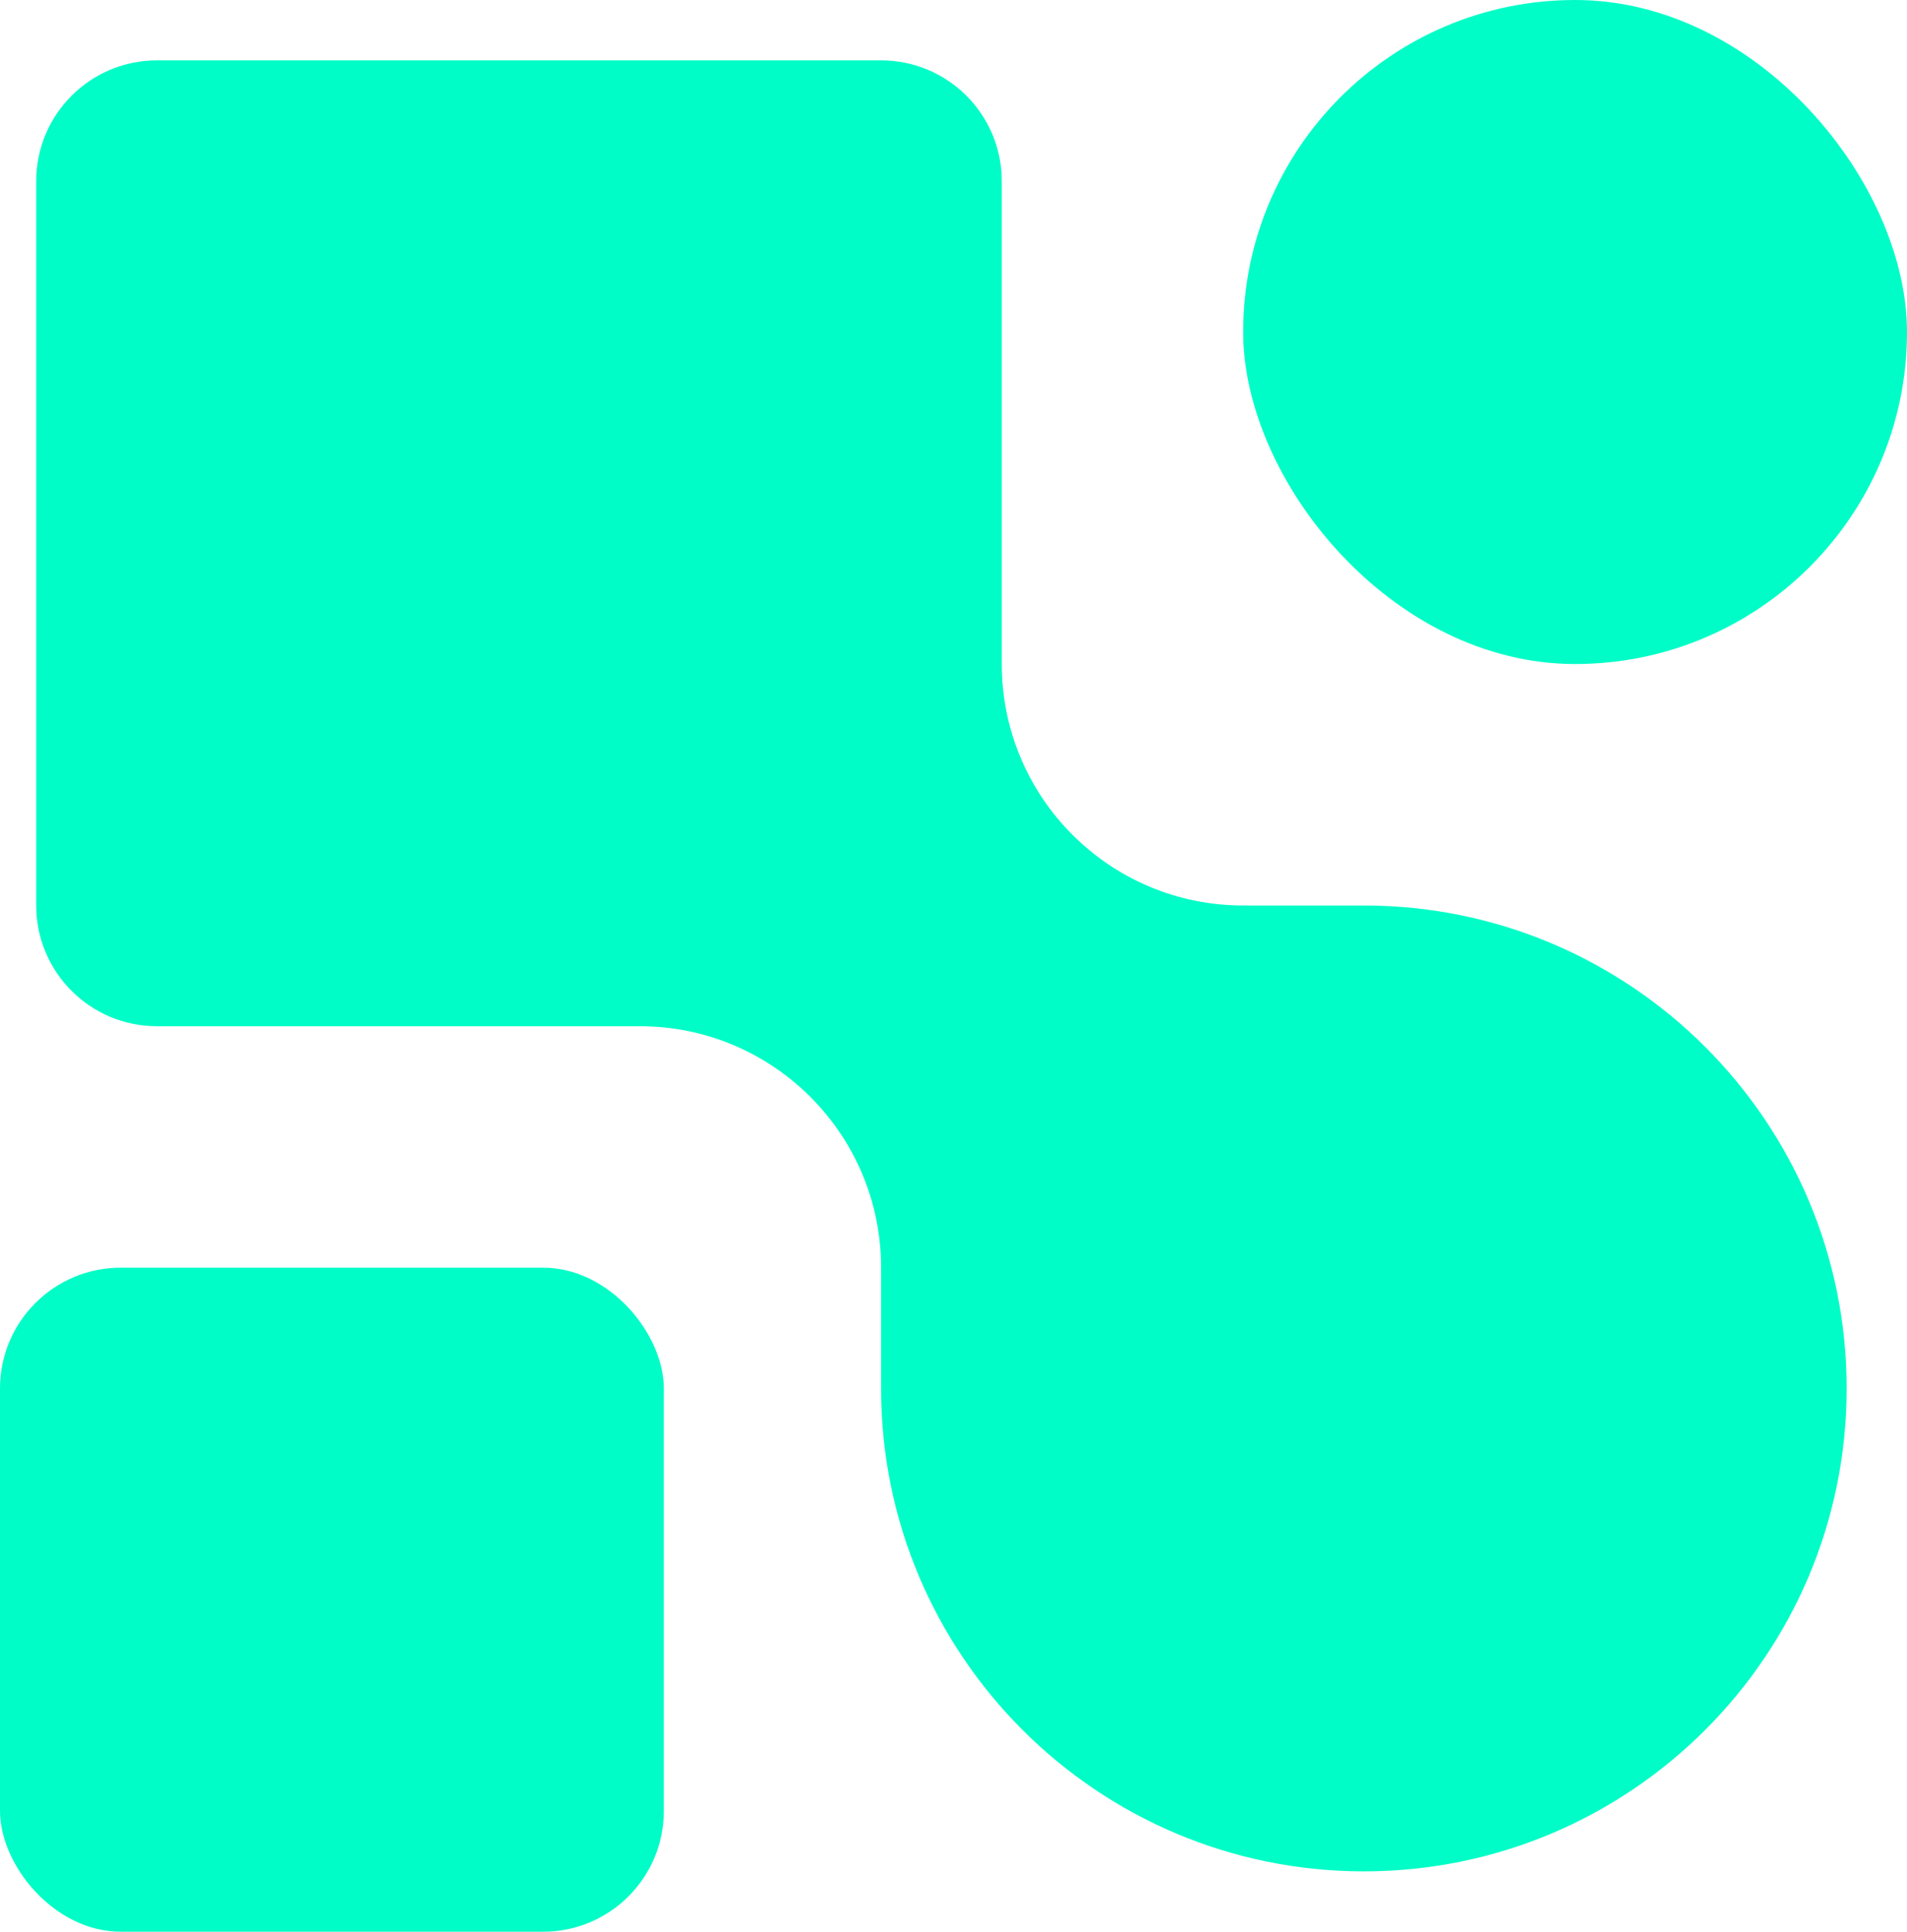
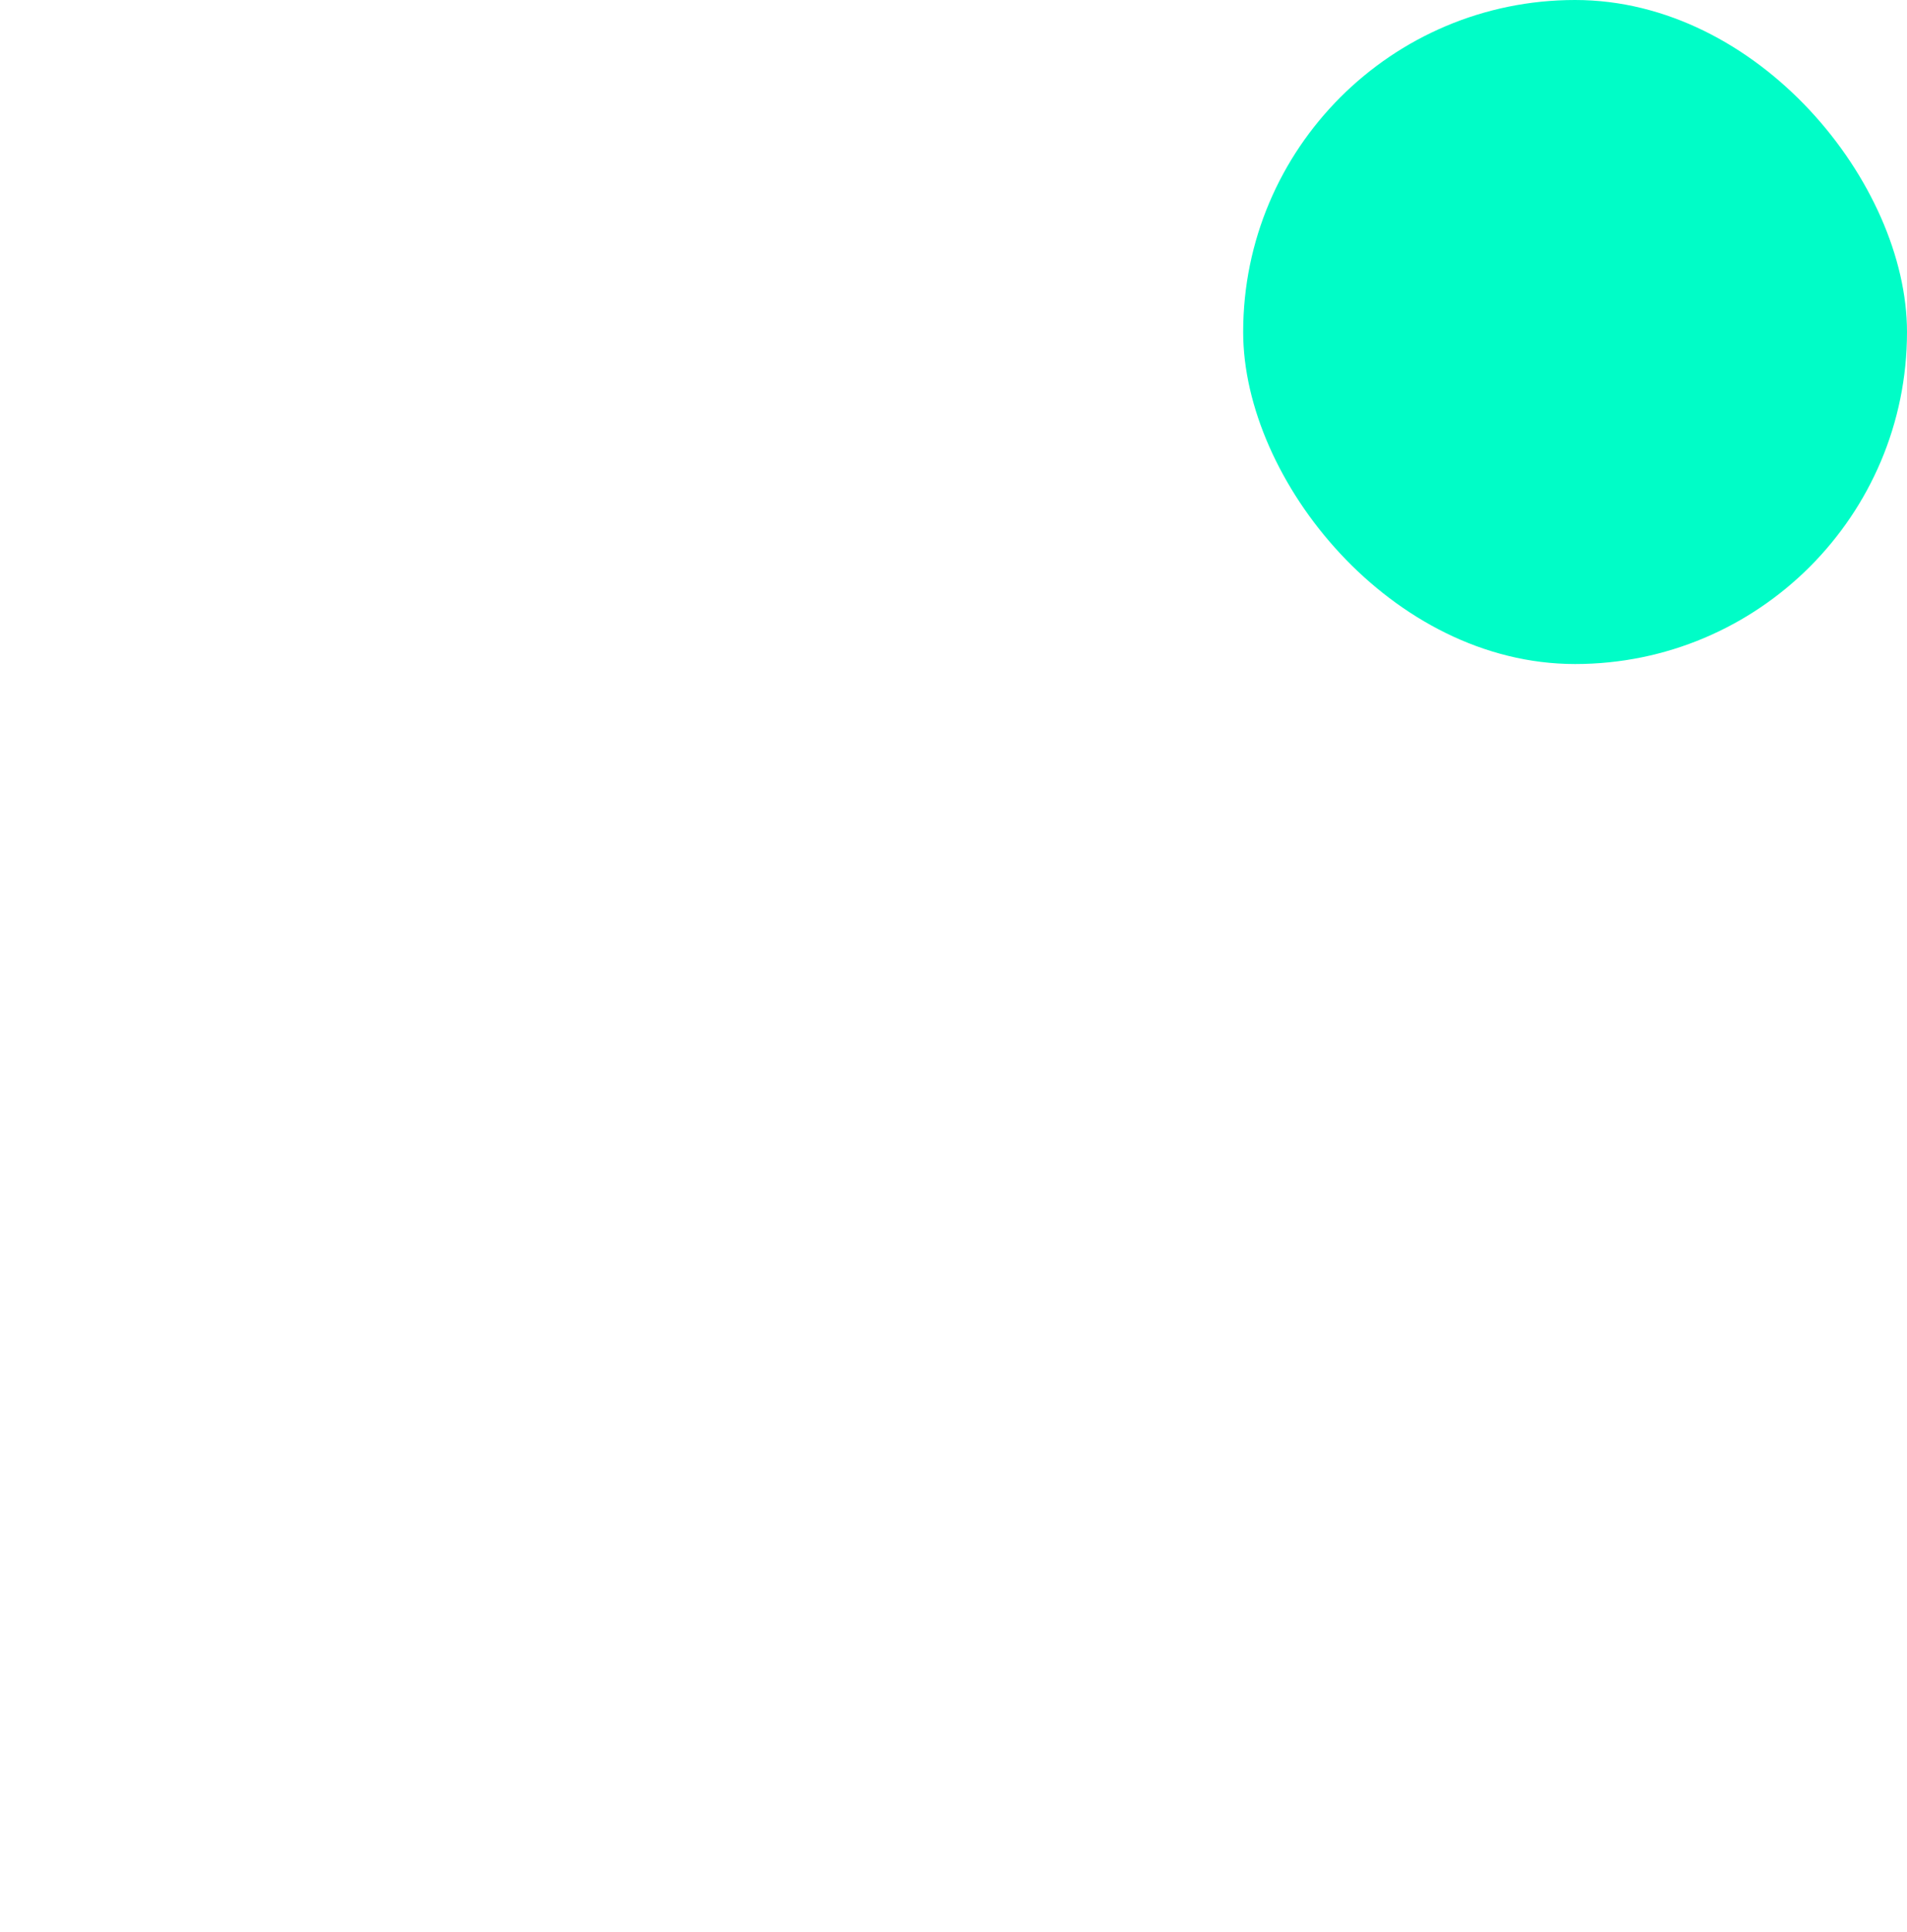
<svg xmlns="http://www.w3.org/2000/svg" id="Layer_2" data-name="Layer 2" viewBox="0 0 158 160">
  <defs>
    <style>
      .cls-1 {
        fill: #00fdc7;
      }
    </style>
  </defs>
  <g id="Layer_1-2" data-name="Layer 1">
    <g>
-       <path class="cls-1" d="m83,55V15c0-5.52-4.48-10-10-10H13c-5.52,0-10,4.48-10,10v60c0,5.52,4.48,10,10,10h40c11.05,0,20,8.95,20,20v10c0,22.09,17.91,40,40,40h0c22.09,0,40-17.91,40-40h0c0-22.09-17.91-40-40-40h-10c-11.05,0-20-8.95-20-20Z" />
      <rect class="cls-1" x="103" y="0" width="55" height="55" rx="27.5" ry="27.5" />
-       <rect class="cls-1" y="105" width="55" height="55" rx="10" ry="10" />
    </g>
  </g>
</svg>